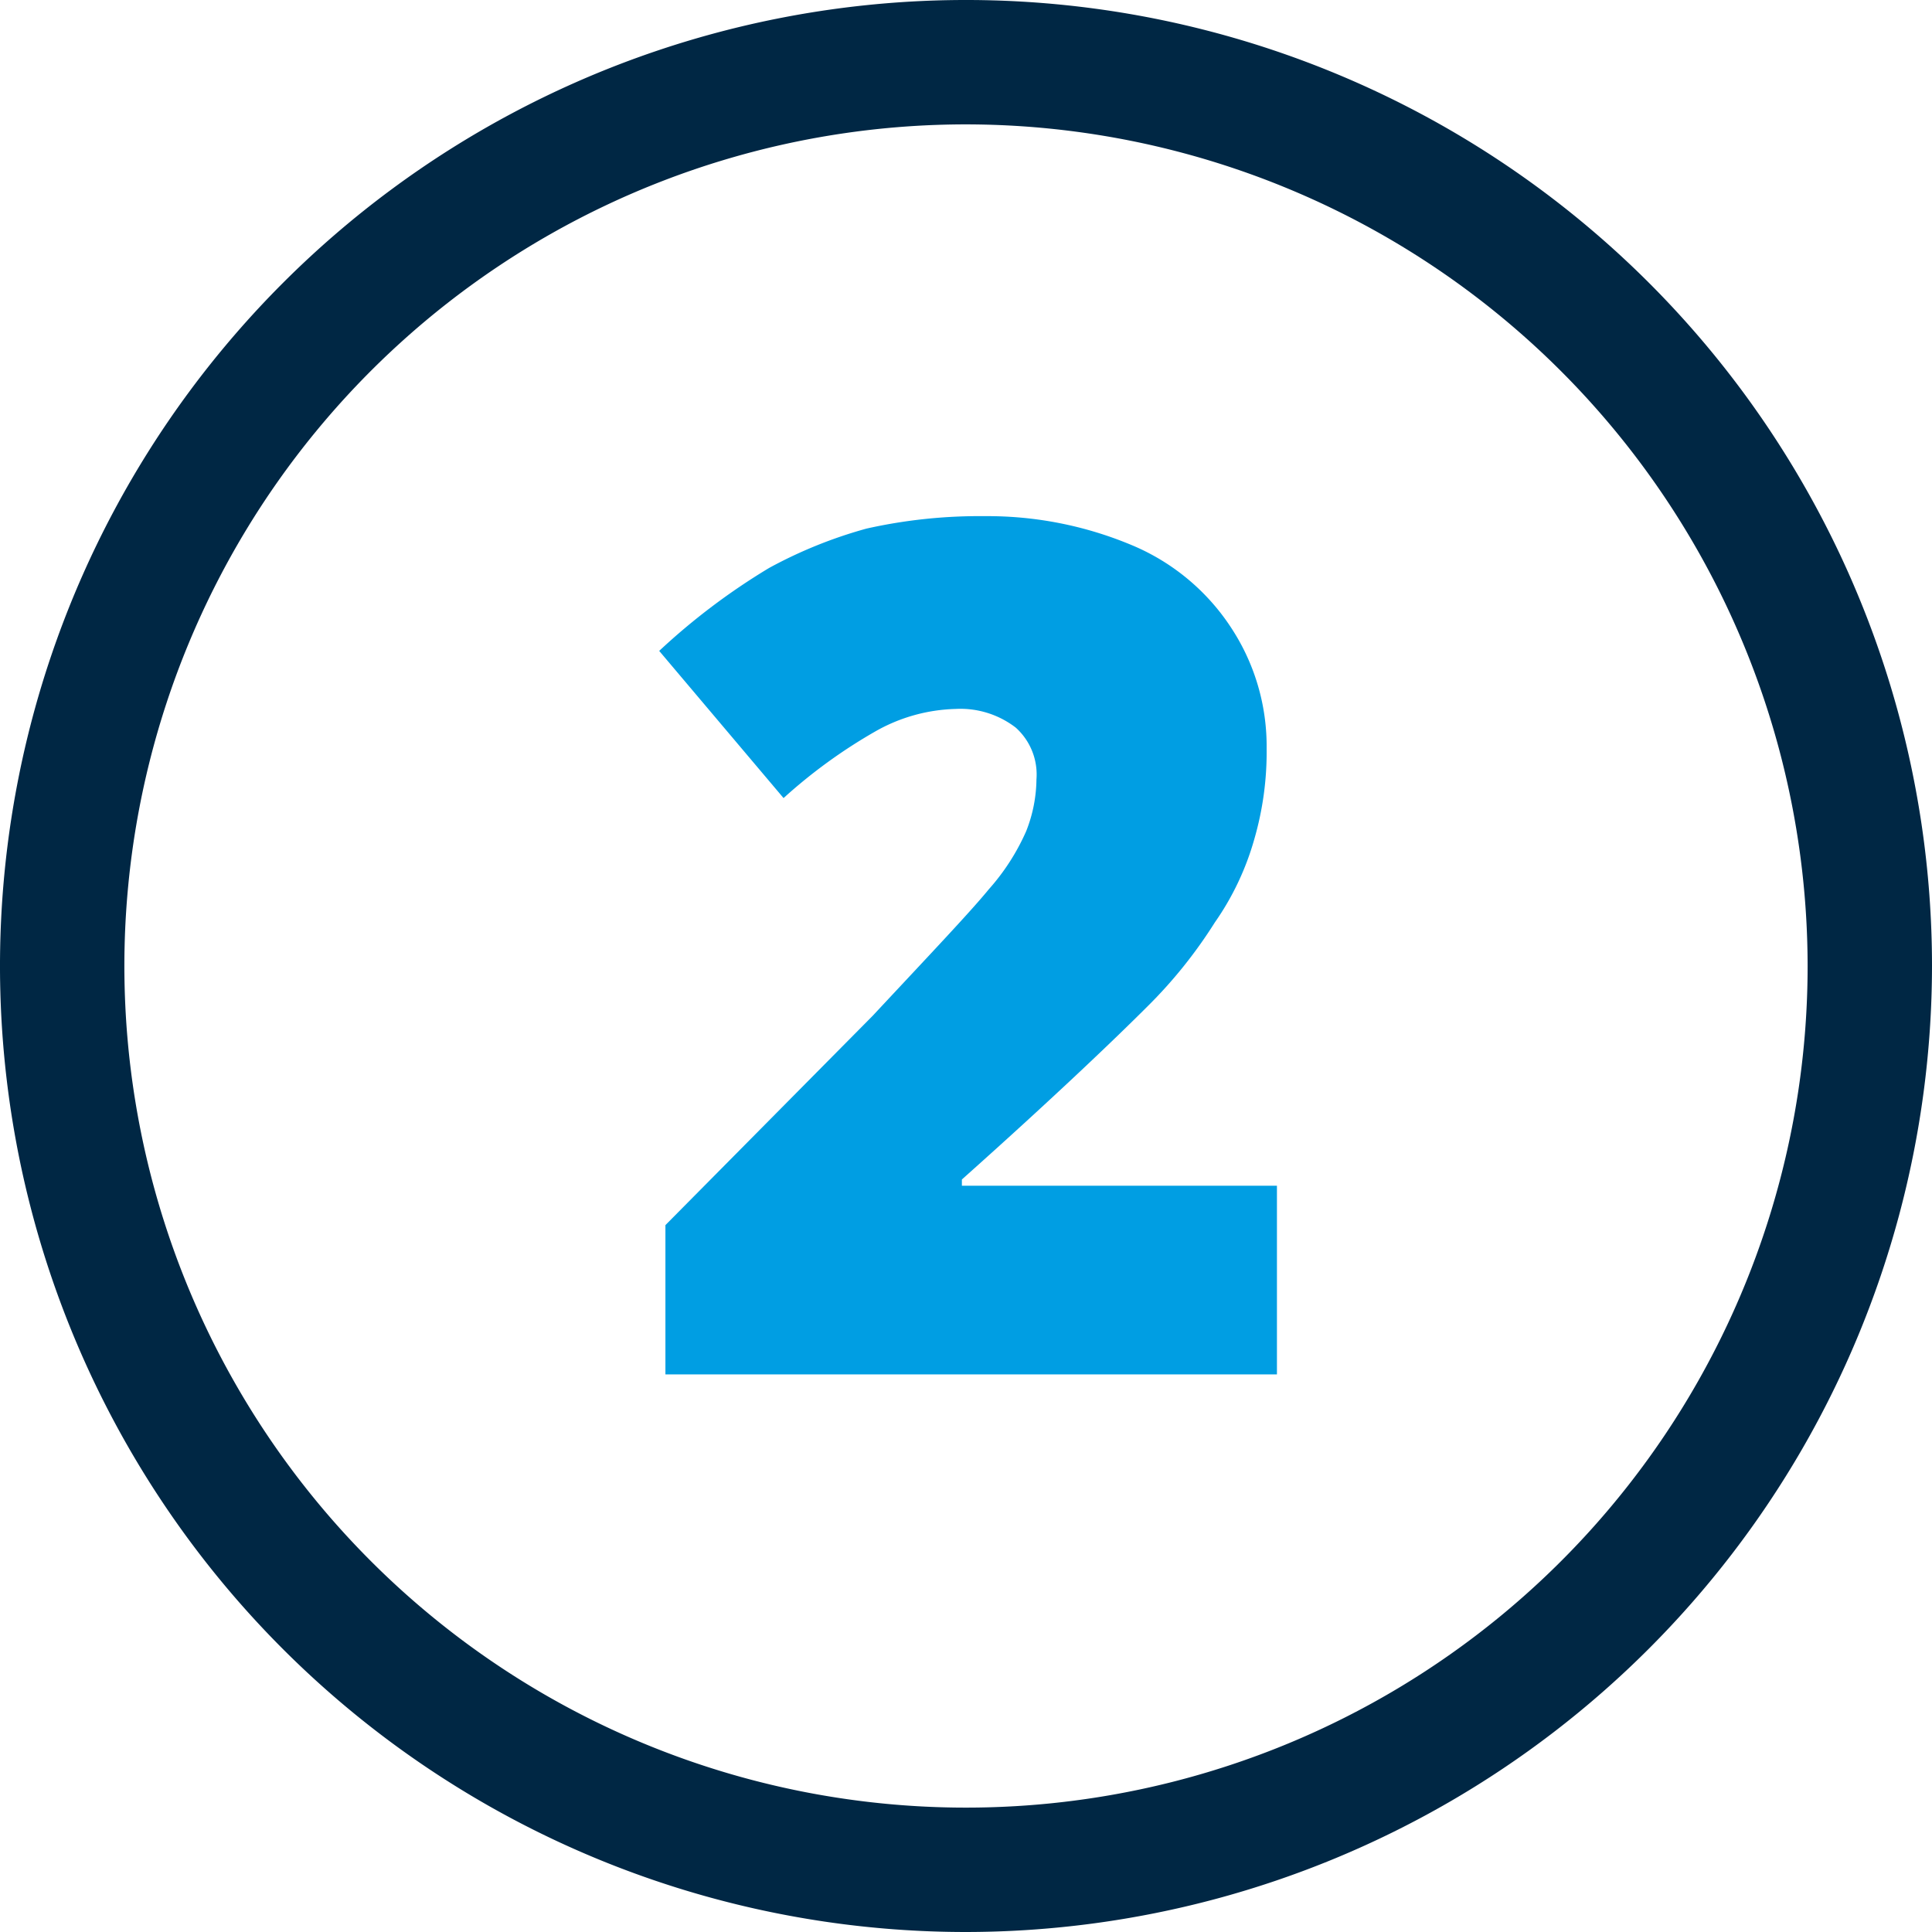
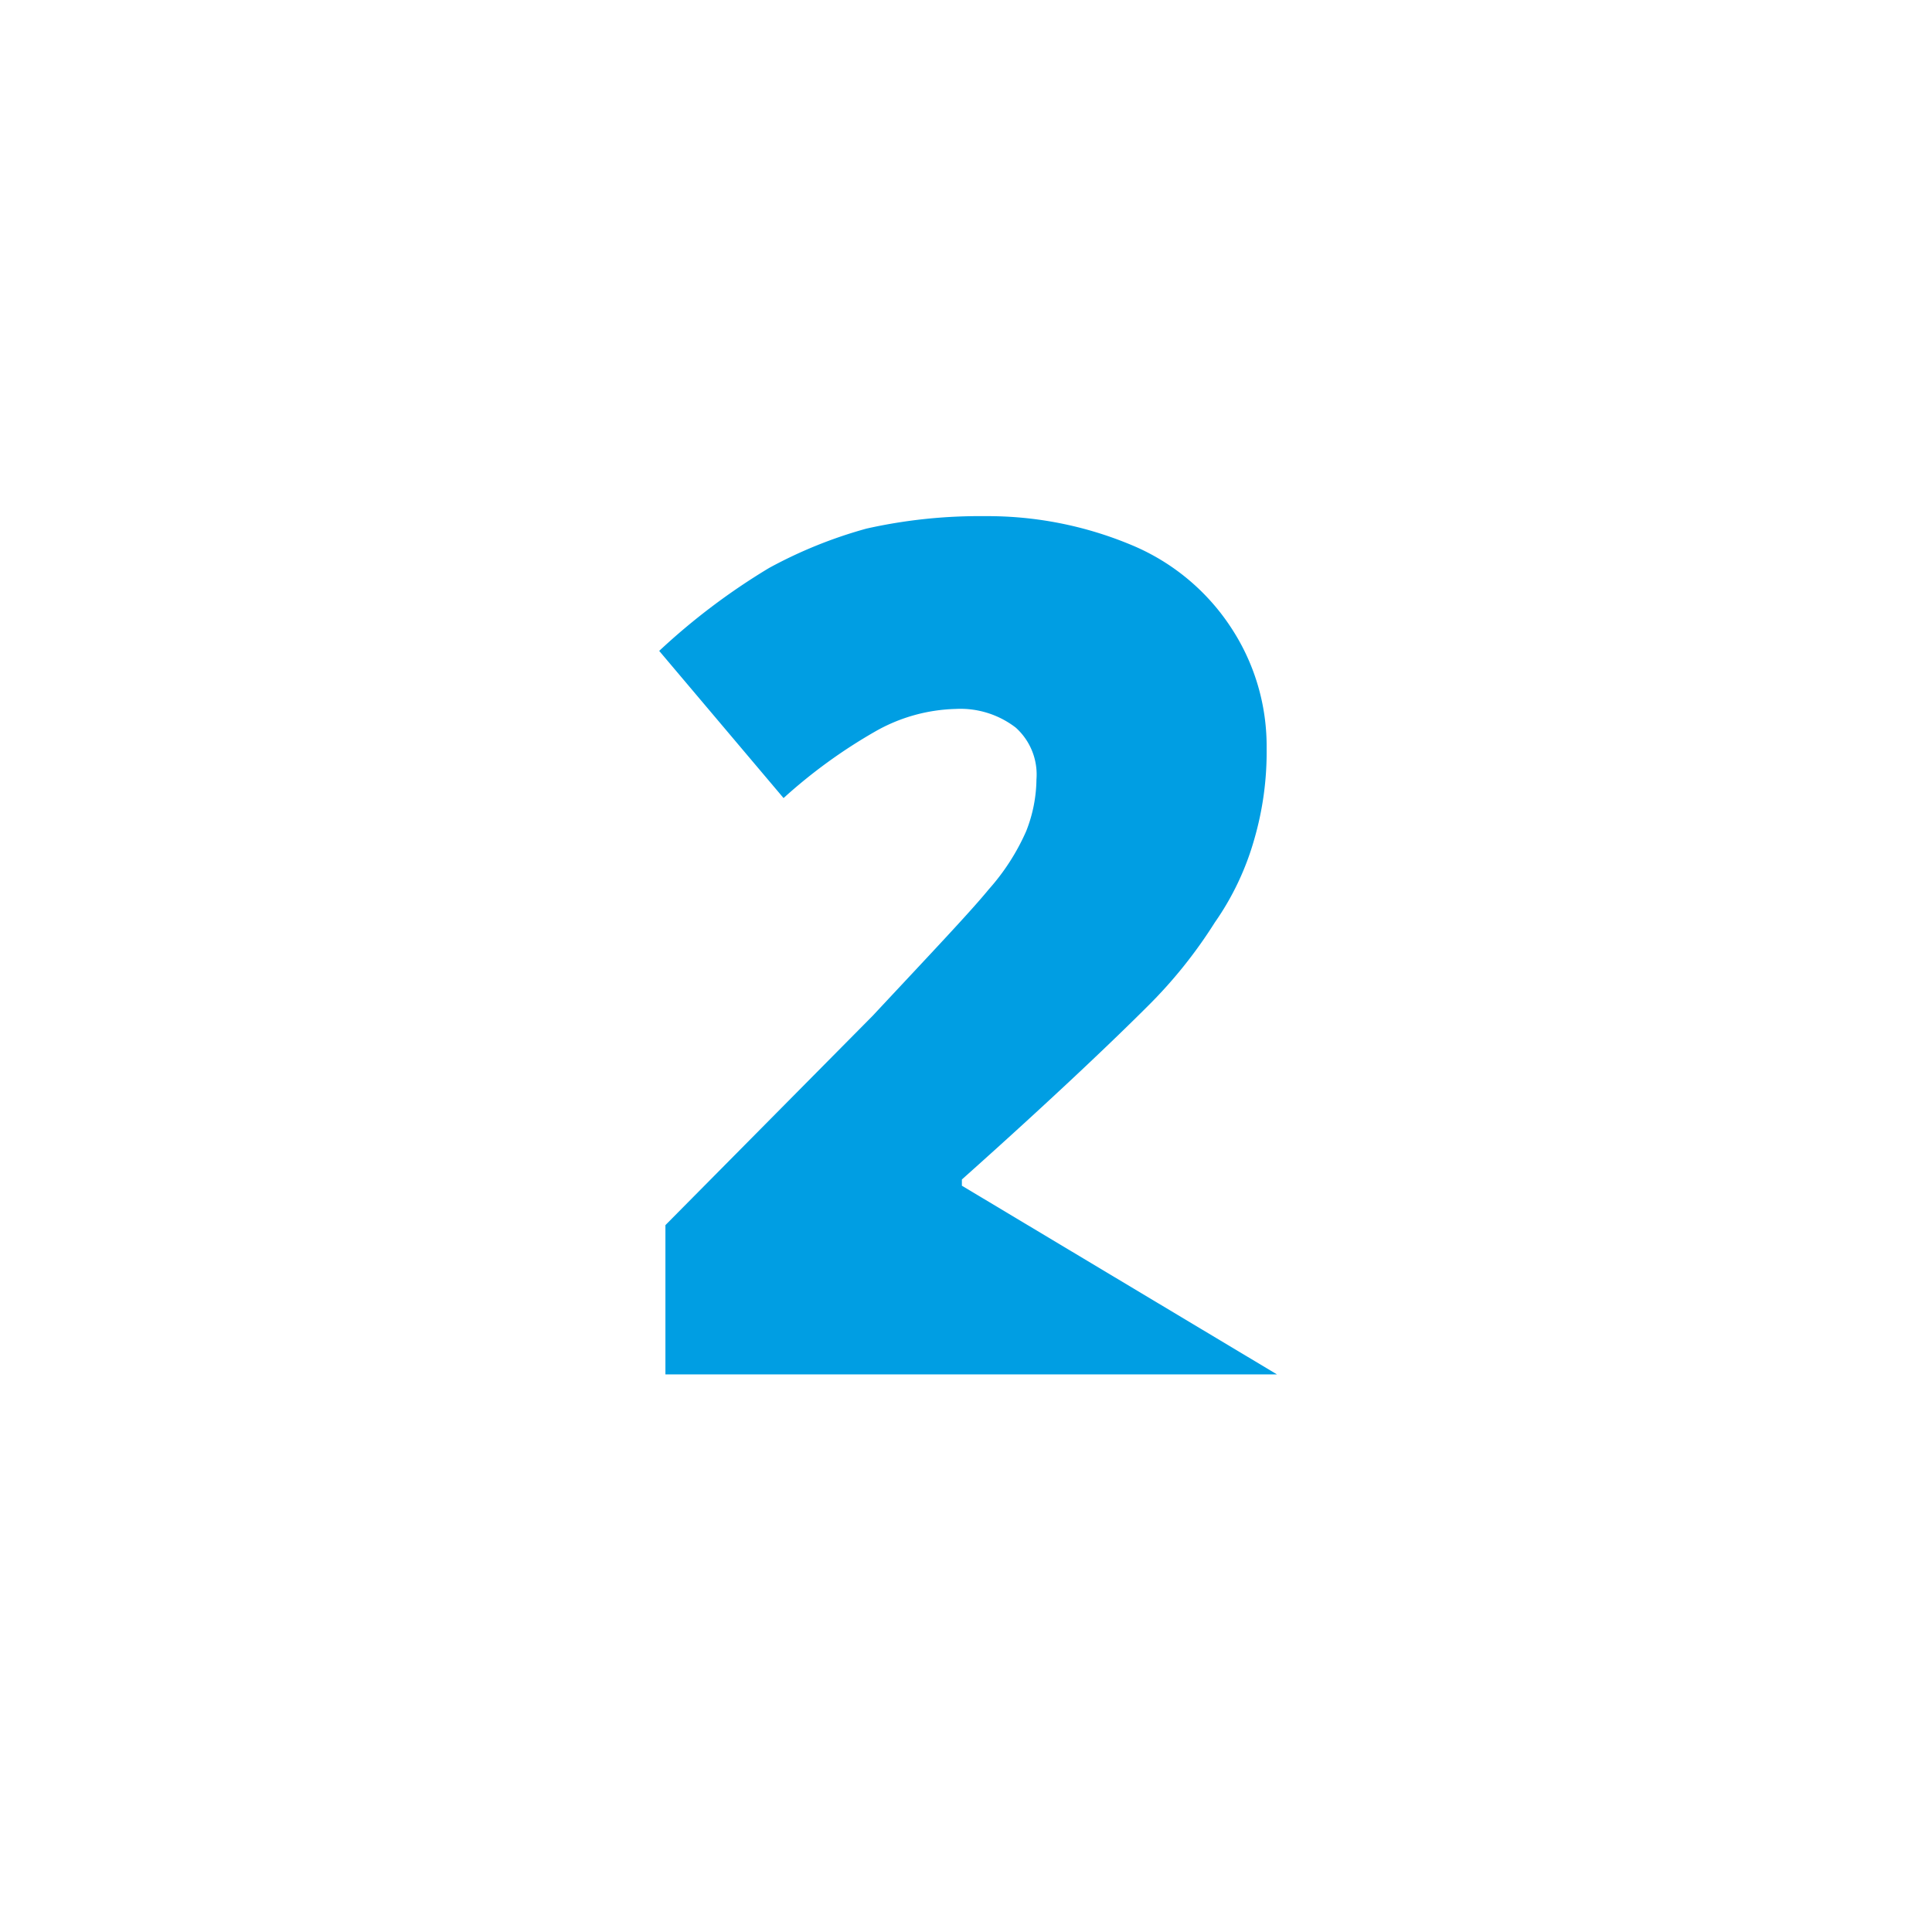
<svg xmlns="http://www.w3.org/2000/svg" height="150" viewBox="0 0 150 150" width="150">
-   <path d="m79.4 154.4a75 75 0 1 1 75-75 75.075 75.075 0 0 1 -75 75zm0-140.343a65.343 65.343 0 1 0 65.343 65.343 65.39 65.39 0 0 0 -65.343-65.343z" fill="#002744" transform="translate(-4.4 -4.4)" />
-   <path d="m84.161 95.931h-47.478v-11.588l16.094-16.255c4.506-4.828 7.564-8.047 9.013-9.818a17.17 17.17 0 0 0 2.9-4.506 11.206 11.206 0 0 0 .8-4.024 4.893 4.893 0 0 0 -1.609-4.024 7.041 7.041 0 0 0 -4.667-1.449 13.263 13.263 0 0 0 -6.277 1.77 40.54 40.54 0 0 0 -7.082 5.15l-9.655-11.426a50.991 50.991 0 0 1 8.53-6.438 35.4 35.4 0 0 1 7.564-3.058 40.128 40.128 0 0 1 9.174-.966 28.942 28.942 0 0 1 11.432 2.254 17.055 17.055 0 0 1 7.725 6.438 16.737 16.737 0 0 1 2.736 9.335 24.308 24.308 0 0 1 -.966 7.082 21.413 21.413 0 0 1 -3.058 6.438 36.69 36.69 0 0 1 -5.311 6.6c-2.257 2.254-6.926 6.754-14.326 13.354v.483h24.461z" fill="#009ee3" transform="translate(14.98 10.775)" />
+   <path d="m84.161 95.931h-47.478v-11.588l16.094-16.255c4.506-4.828 7.564-8.047 9.013-9.818a17.17 17.17 0 0 0 2.9-4.506 11.206 11.206 0 0 0 .8-4.024 4.893 4.893 0 0 0 -1.609-4.024 7.041 7.041 0 0 0 -4.667-1.449 13.263 13.263 0 0 0 -6.277 1.77 40.54 40.54 0 0 0 -7.082 5.15l-9.655-11.426a50.991 50.991 0 0 1 8.53-6.438 35.4 35.4 0 0 1 7.564-3.058 40.128 40.128 0 0 1 9.174-.966 28.942 28.942 0 0 1 11.432 2.254 17.055 17.055 0 0 1 7.725 6.438 16.737 16.737 0 0 1 2.736 9.335 24.308 24.308 0 0 1 -.966 7.082 21.413 21.413 0 0 1 -3.058 6.438 36.69 36.69 0 0 1 -5.311 6.6c-2.257 2.254-6.926 6.754-14.326 13.354v.483z" fill="#009ee3" transform="translate(14.98 10.775)" />
</svg>